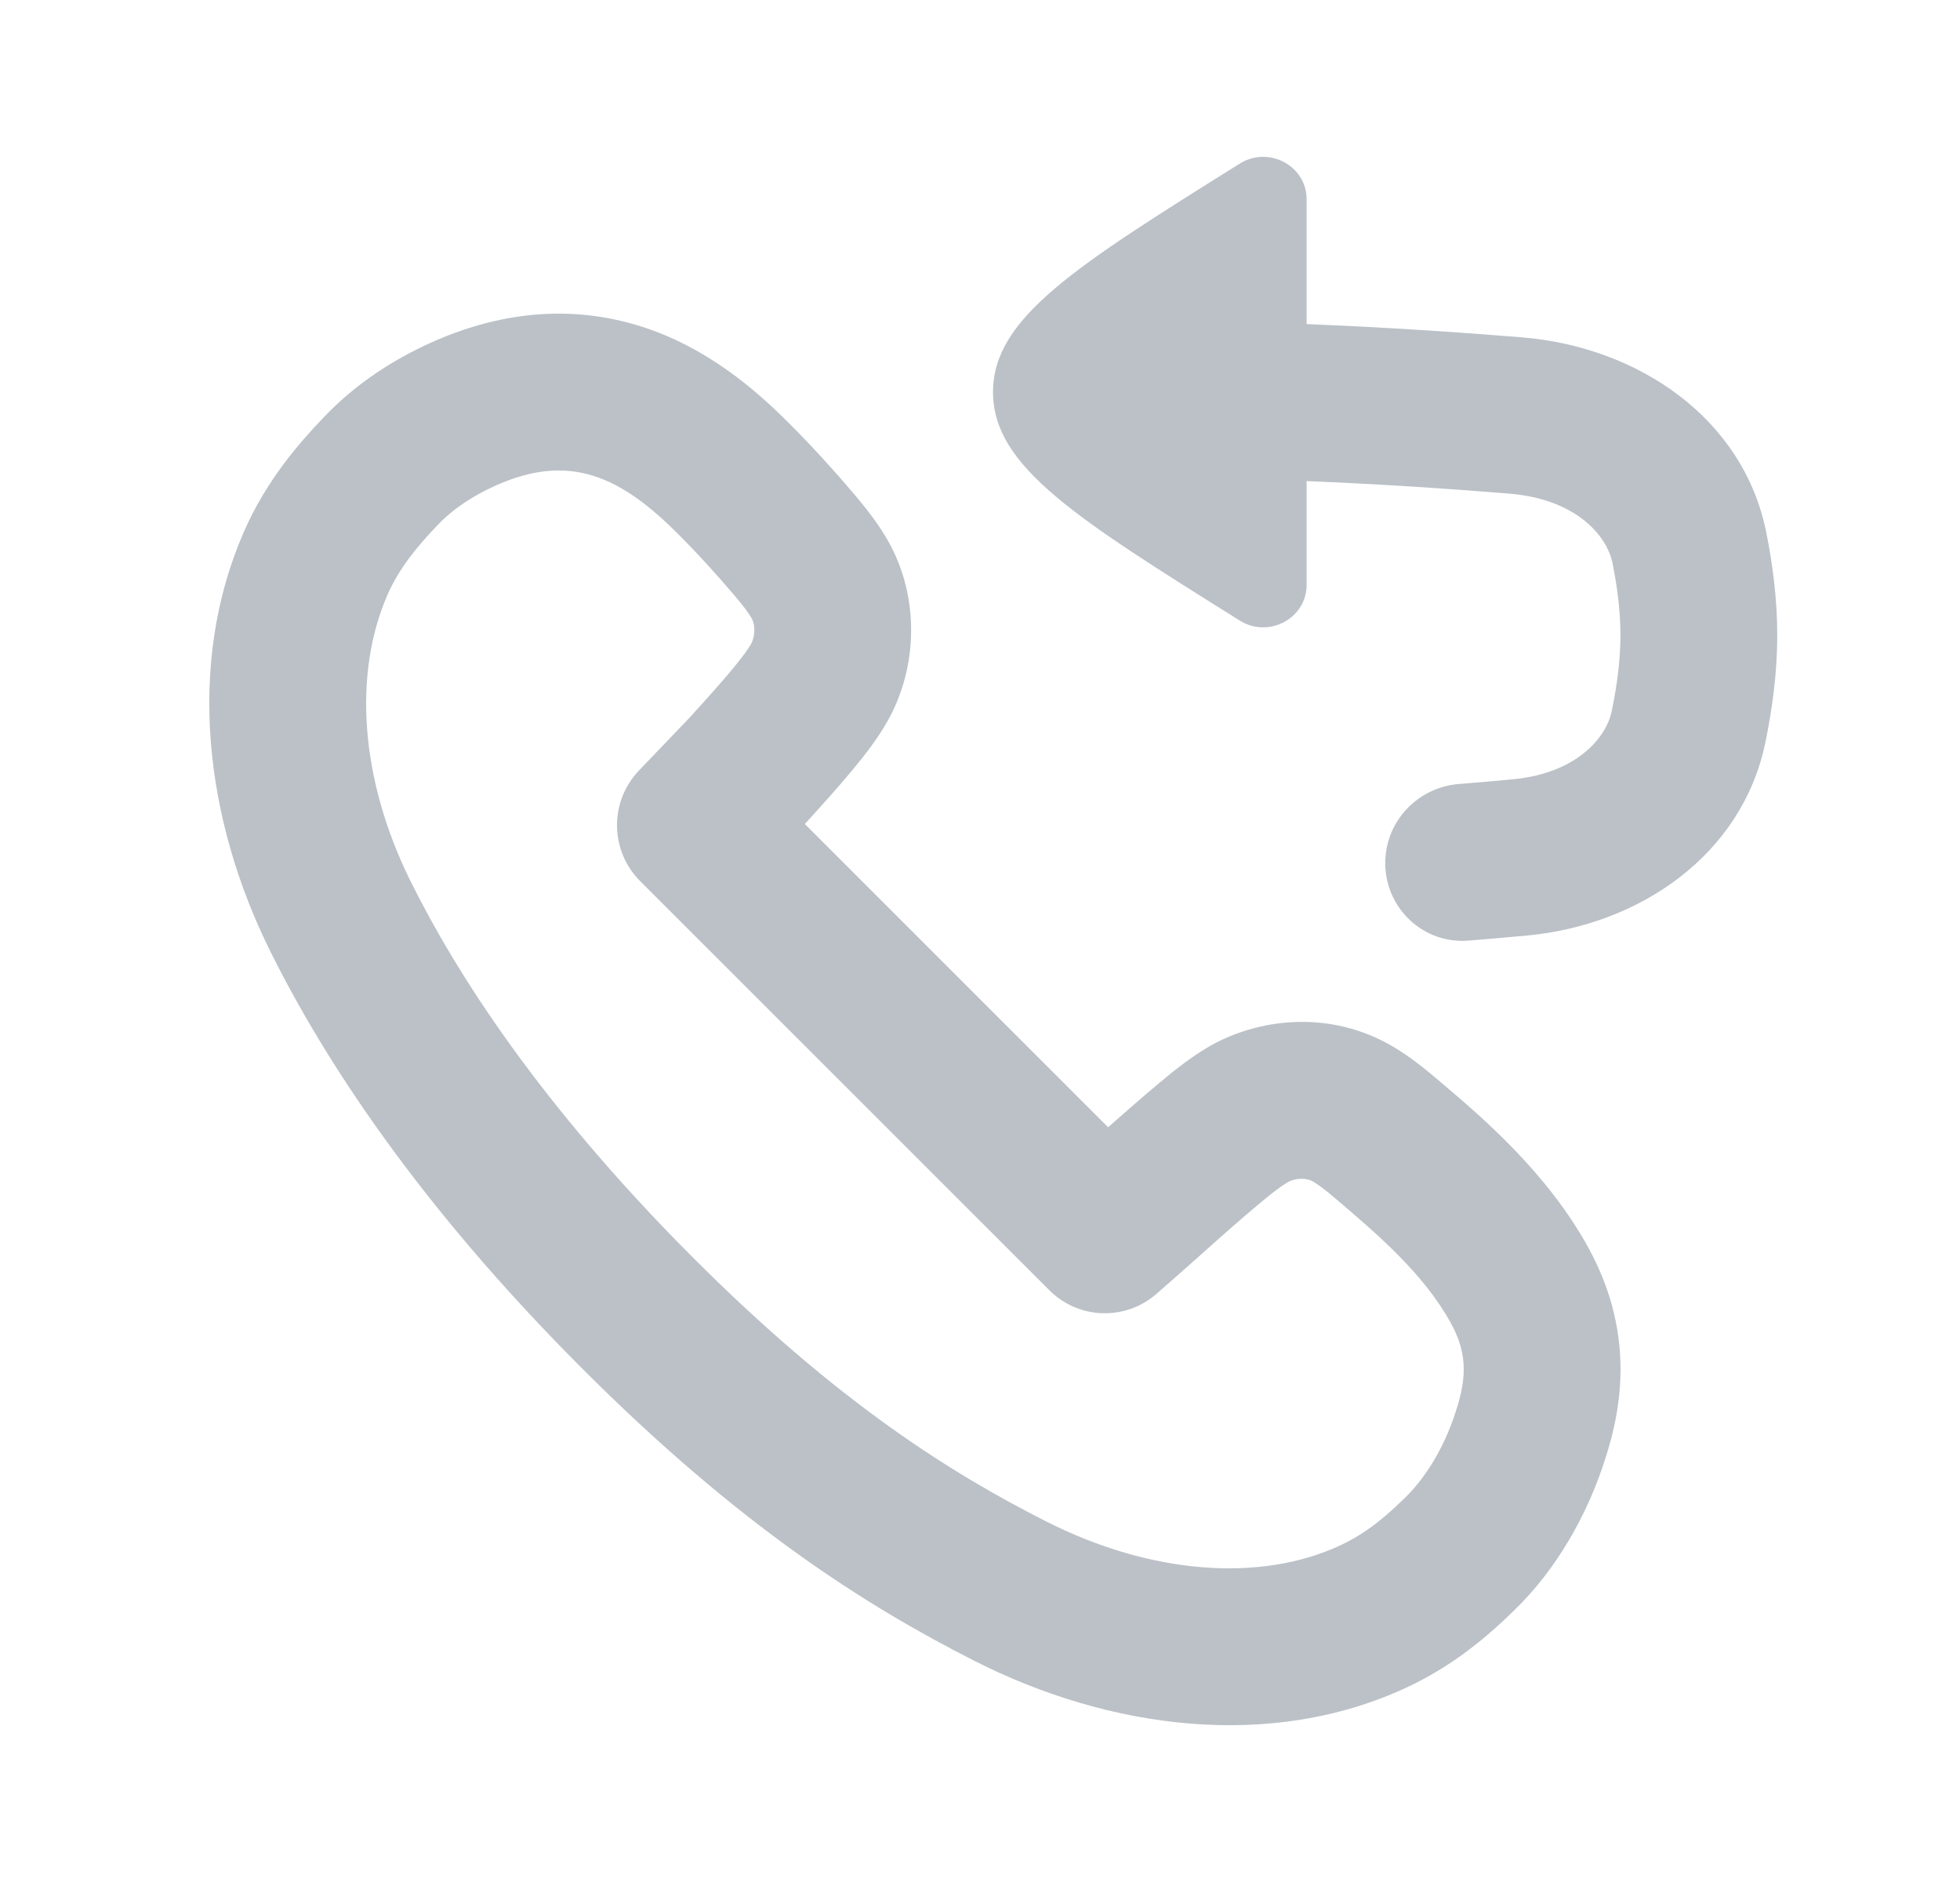
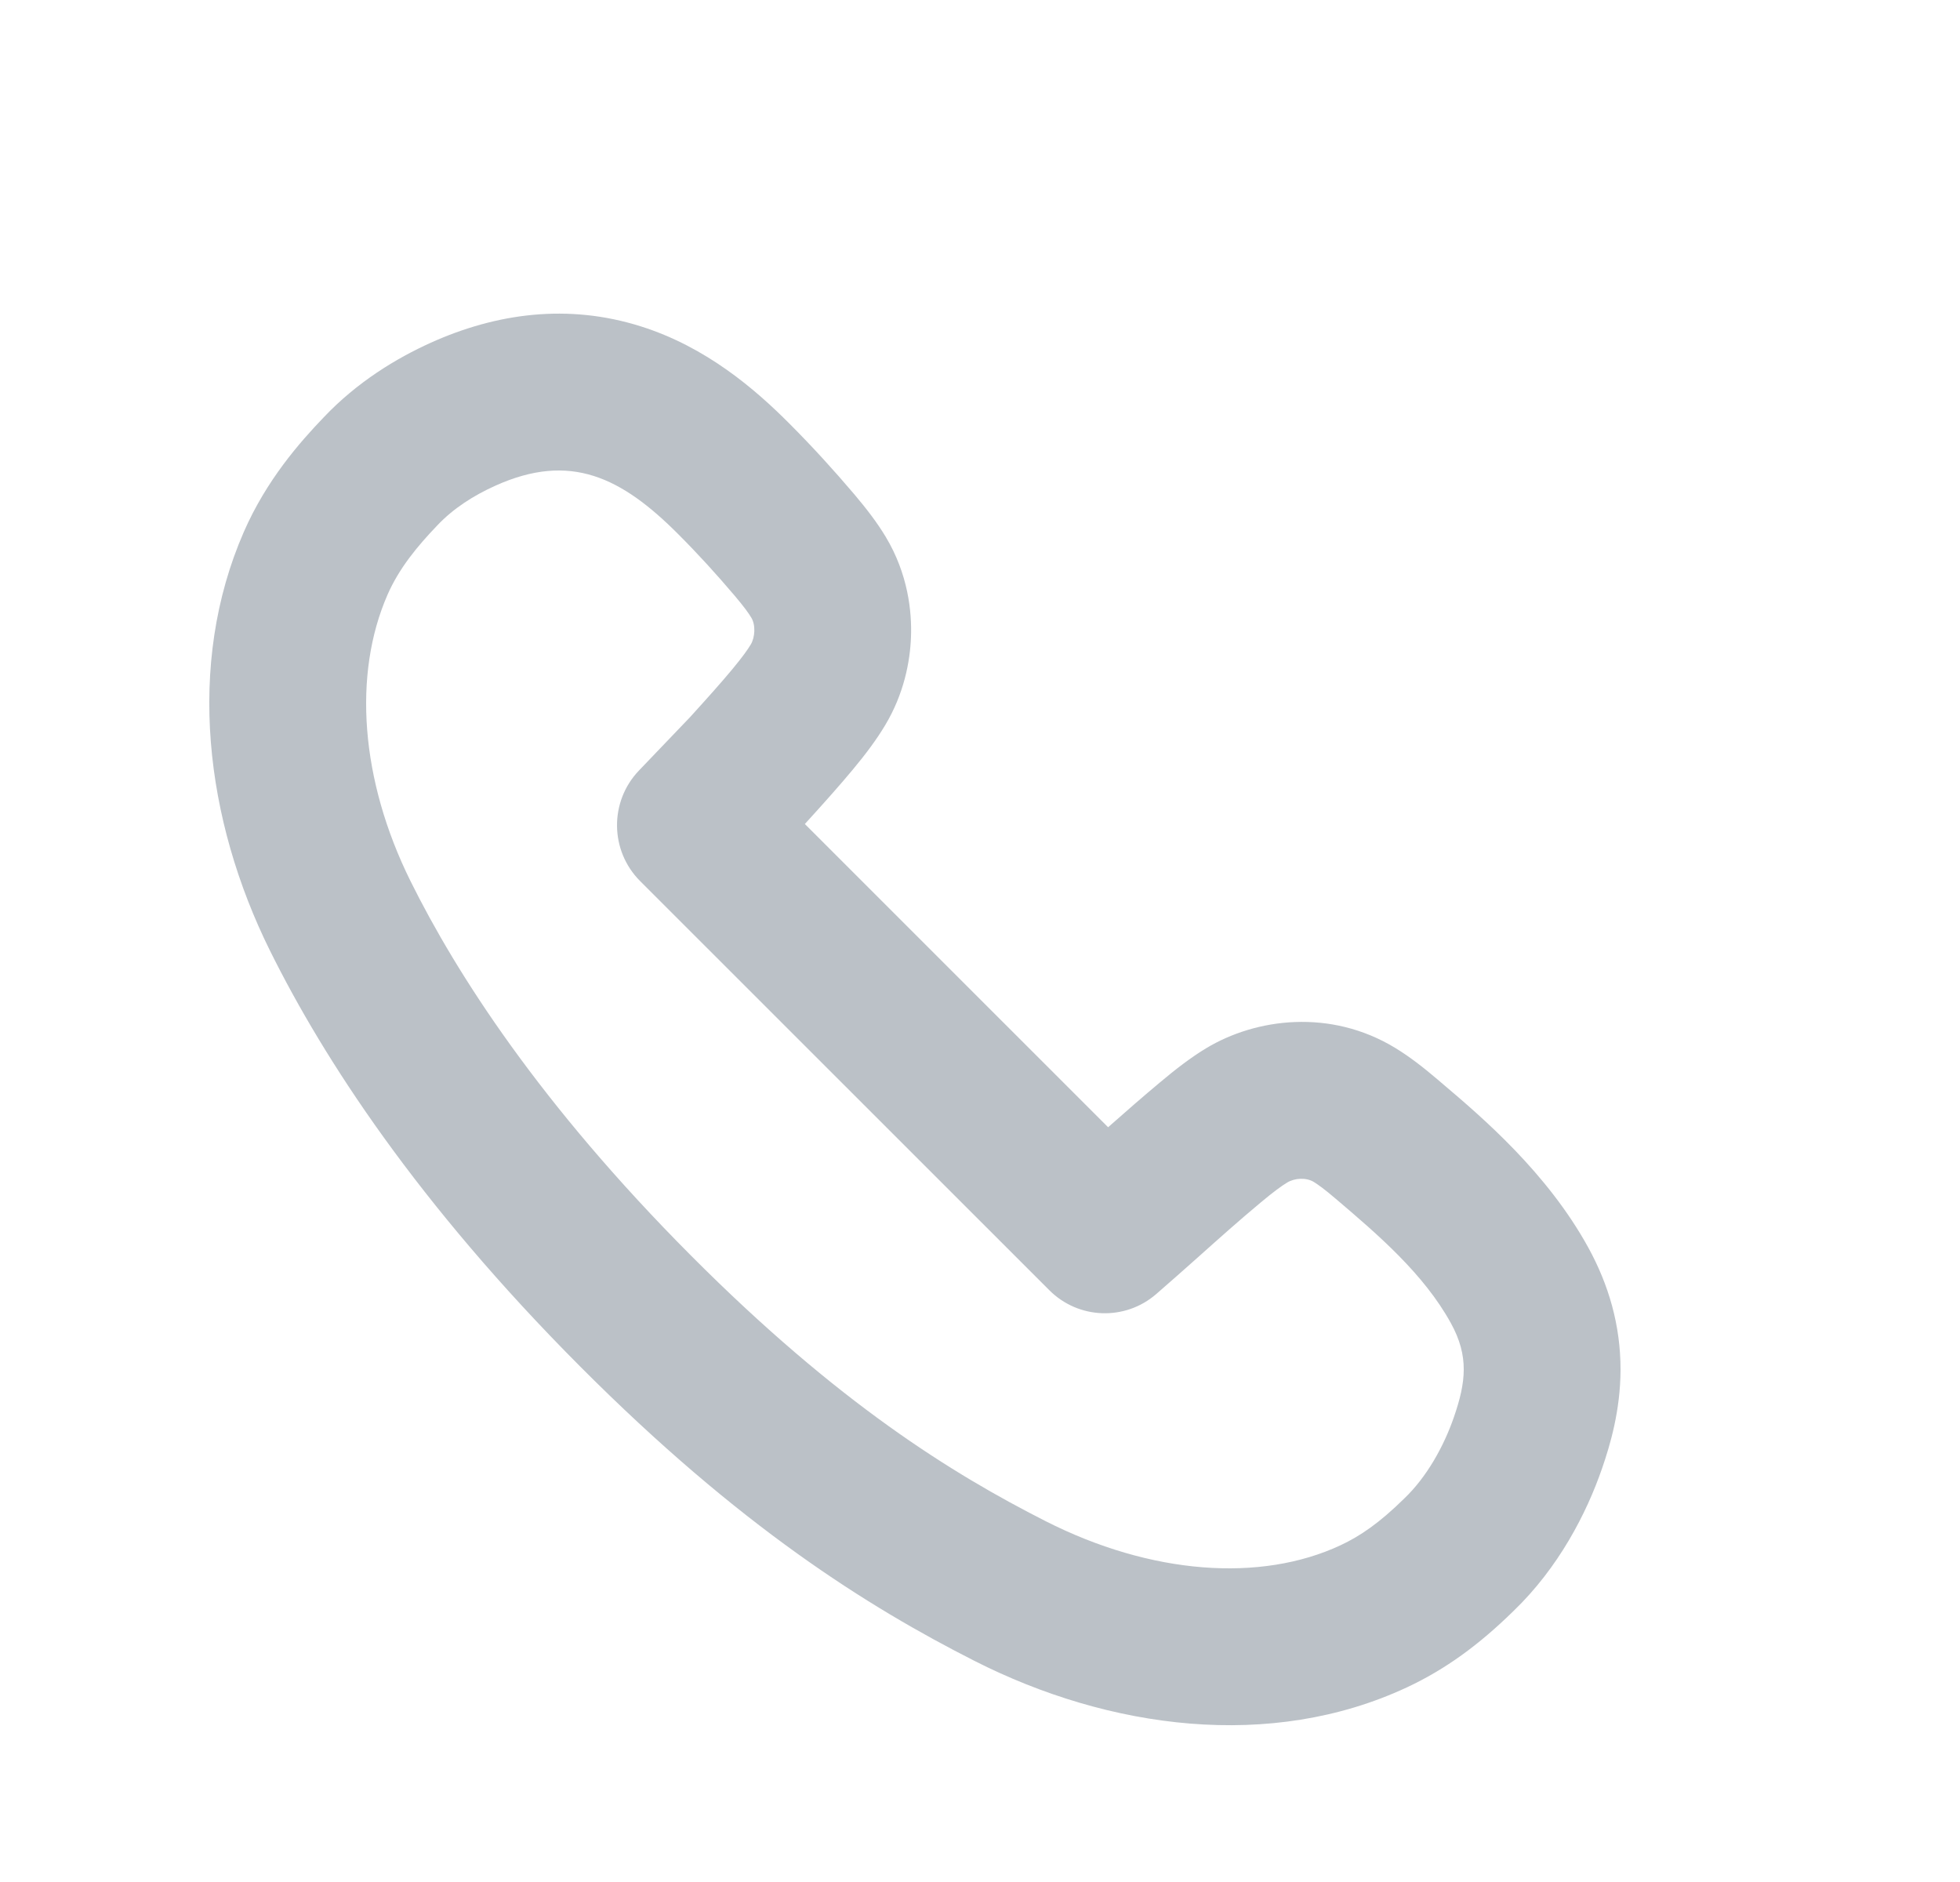
<svg xmlns="http://www.w3.org/2000/svg" width="25" height="24" viewBox="0 0 25 24" fill="none">
-   <path d="M16.666 2.541C16.666 2.114 16.182 1.856 15.814 2.086C13.716 3.398 12.666 4.054 12.666 5C12.666 5.946 13.716 6.602 15.814 7.914C16.182 8.144 16.666 7.886 16.666 7.459V6.135C17.604 6.173 18.491 6.233 19.25 6.295C20.11 6.365 20.499 6.837 20.568 7.182C20.633 7.504 20.669 7.816 20.669 8.1C20.669 8.4 20.629 8.728 20.558 9.067C20.487 9.41 20.108 9.862 19.294 9.938C19.076 9.959 18.846 9.979 18.607 9.998C18.08 10.041 17.669 10.477 17.669 11.006C17.669 11.582 18.154 12.041 18.729 11.995C18.991 11.974 19.243 11.952 19.48 11.93C20.925 11.794 22.221 10.895 22.516 9.474C22.607 9.038 22.669 8.569 22.669 8.1C22.669 7.654 22.613 7.208 22.529 6.79C22.238 5.332 20.894 4.423 19.412 4.302C18.614 4.237 17.669 4.173 16.666 4.133V2.541Z" fill="#BBC1C7" />
  <path fill-rule="evenodd" clip-rule="evenodd" d="M4.128 5.323C3.824 5.64 3.399 6.122 3.11 6.783C2.37 8.477 2.617 10.457 3.444 12.124C4.129 13.505 5.323 15.343 7.401 17.427C9.435 19.468 11.062 20.486 12.429 21.18C14.147 22.052 16.208 22.328 17.943 21.519C18.439 21.287 18.864 20.976 19.305 20.544C19.878 19.993 20.236 19.302 20.435 18.724C20.537 18.429 20.669 17.988 20.67 17.467C20.671 16.9 20.518 16.381 20.258 15.908C19.732 14.951 18.897 14.242 18.403 13.823L18.334 13.764C18.147 13.605 17.973 13.471 17.797 13.364C16.967 12.859 16.017 12.986 15.384 13.368C15.188 13.486 14.992 13.638 14.798 13.801C14.589 13.975 14.357 14.178 14.134 14.375L10.266 10.508C10.503 10.248 10.71 10.016 10.877 9.815C11.043 9.616 11.181 9.431 11.291 9.247C11.53 8.848 11.609 8.437 11.62 8.117C11.631 7.805 11.585 7.322 11.295 6.842C11.189 6.666 11.056 6.492 10.898 6.305C10.638 5.999 10.363 5.696 10.071 5.404C9.632 4.963 9.01 4.426 8.174 4.162C7.246 3.869 6.334 3.993 5.496 4.37C5.056 4.569 4.558 4.869 4.128 5.323ZM8.15 9.826L8.801 9.146C9.039 8.884 9.203 8.7 9.337 8.539C9.471 8.378 9.539 8.281 9.576 8.219C9.631 8.127 9.64 7.97 9.583 7.877C9.554 7.827 9.495 7.743 9.371 7.597C9.143 7.328 8.904 7.065 8.655 6.816C7.927 6.085 7.274 5.763 6.318 6.194C6.042 6.318 5.781 6.484 5.576 6.702C5.323 6.966 5.091 7.246 4.943 7.584C4.499 8.599 4.597 9.947 5.236 11.236C5.821 12.416 6.887 14.079 8.817 16.015C10.69 17.894 12.141 18.791 13.334 19.397C14.681 20.081 16.078 20.182 17.098 19.706C17.348 19.589 17.593 19.423 17.912 19.109C18.198 18.836 18.416 18.445 18.545 18.071C18.698 17.628 18.739 17.295 18.506 16.873C18.161 16.246 17.576 15.745 17.036 15.286C16.891 15.162 16.807 15.103 16.758 15.073C16.659 15.013 16.514 15.022 16.417 15.081C16.352 15.12 16.248 15.194 16.08 15.335C15.807 15.562 15.542 15.799 15.277 16.036C15.101 16.192 14.925 16.349 14.747 16.503C14.35 16.847 13.755 16.825 13.384 16.453L8.165 11.236C7.778 10.849 7.771 10.222 8.15 9.826Z" fill="#BBC1C7" />
</svg>